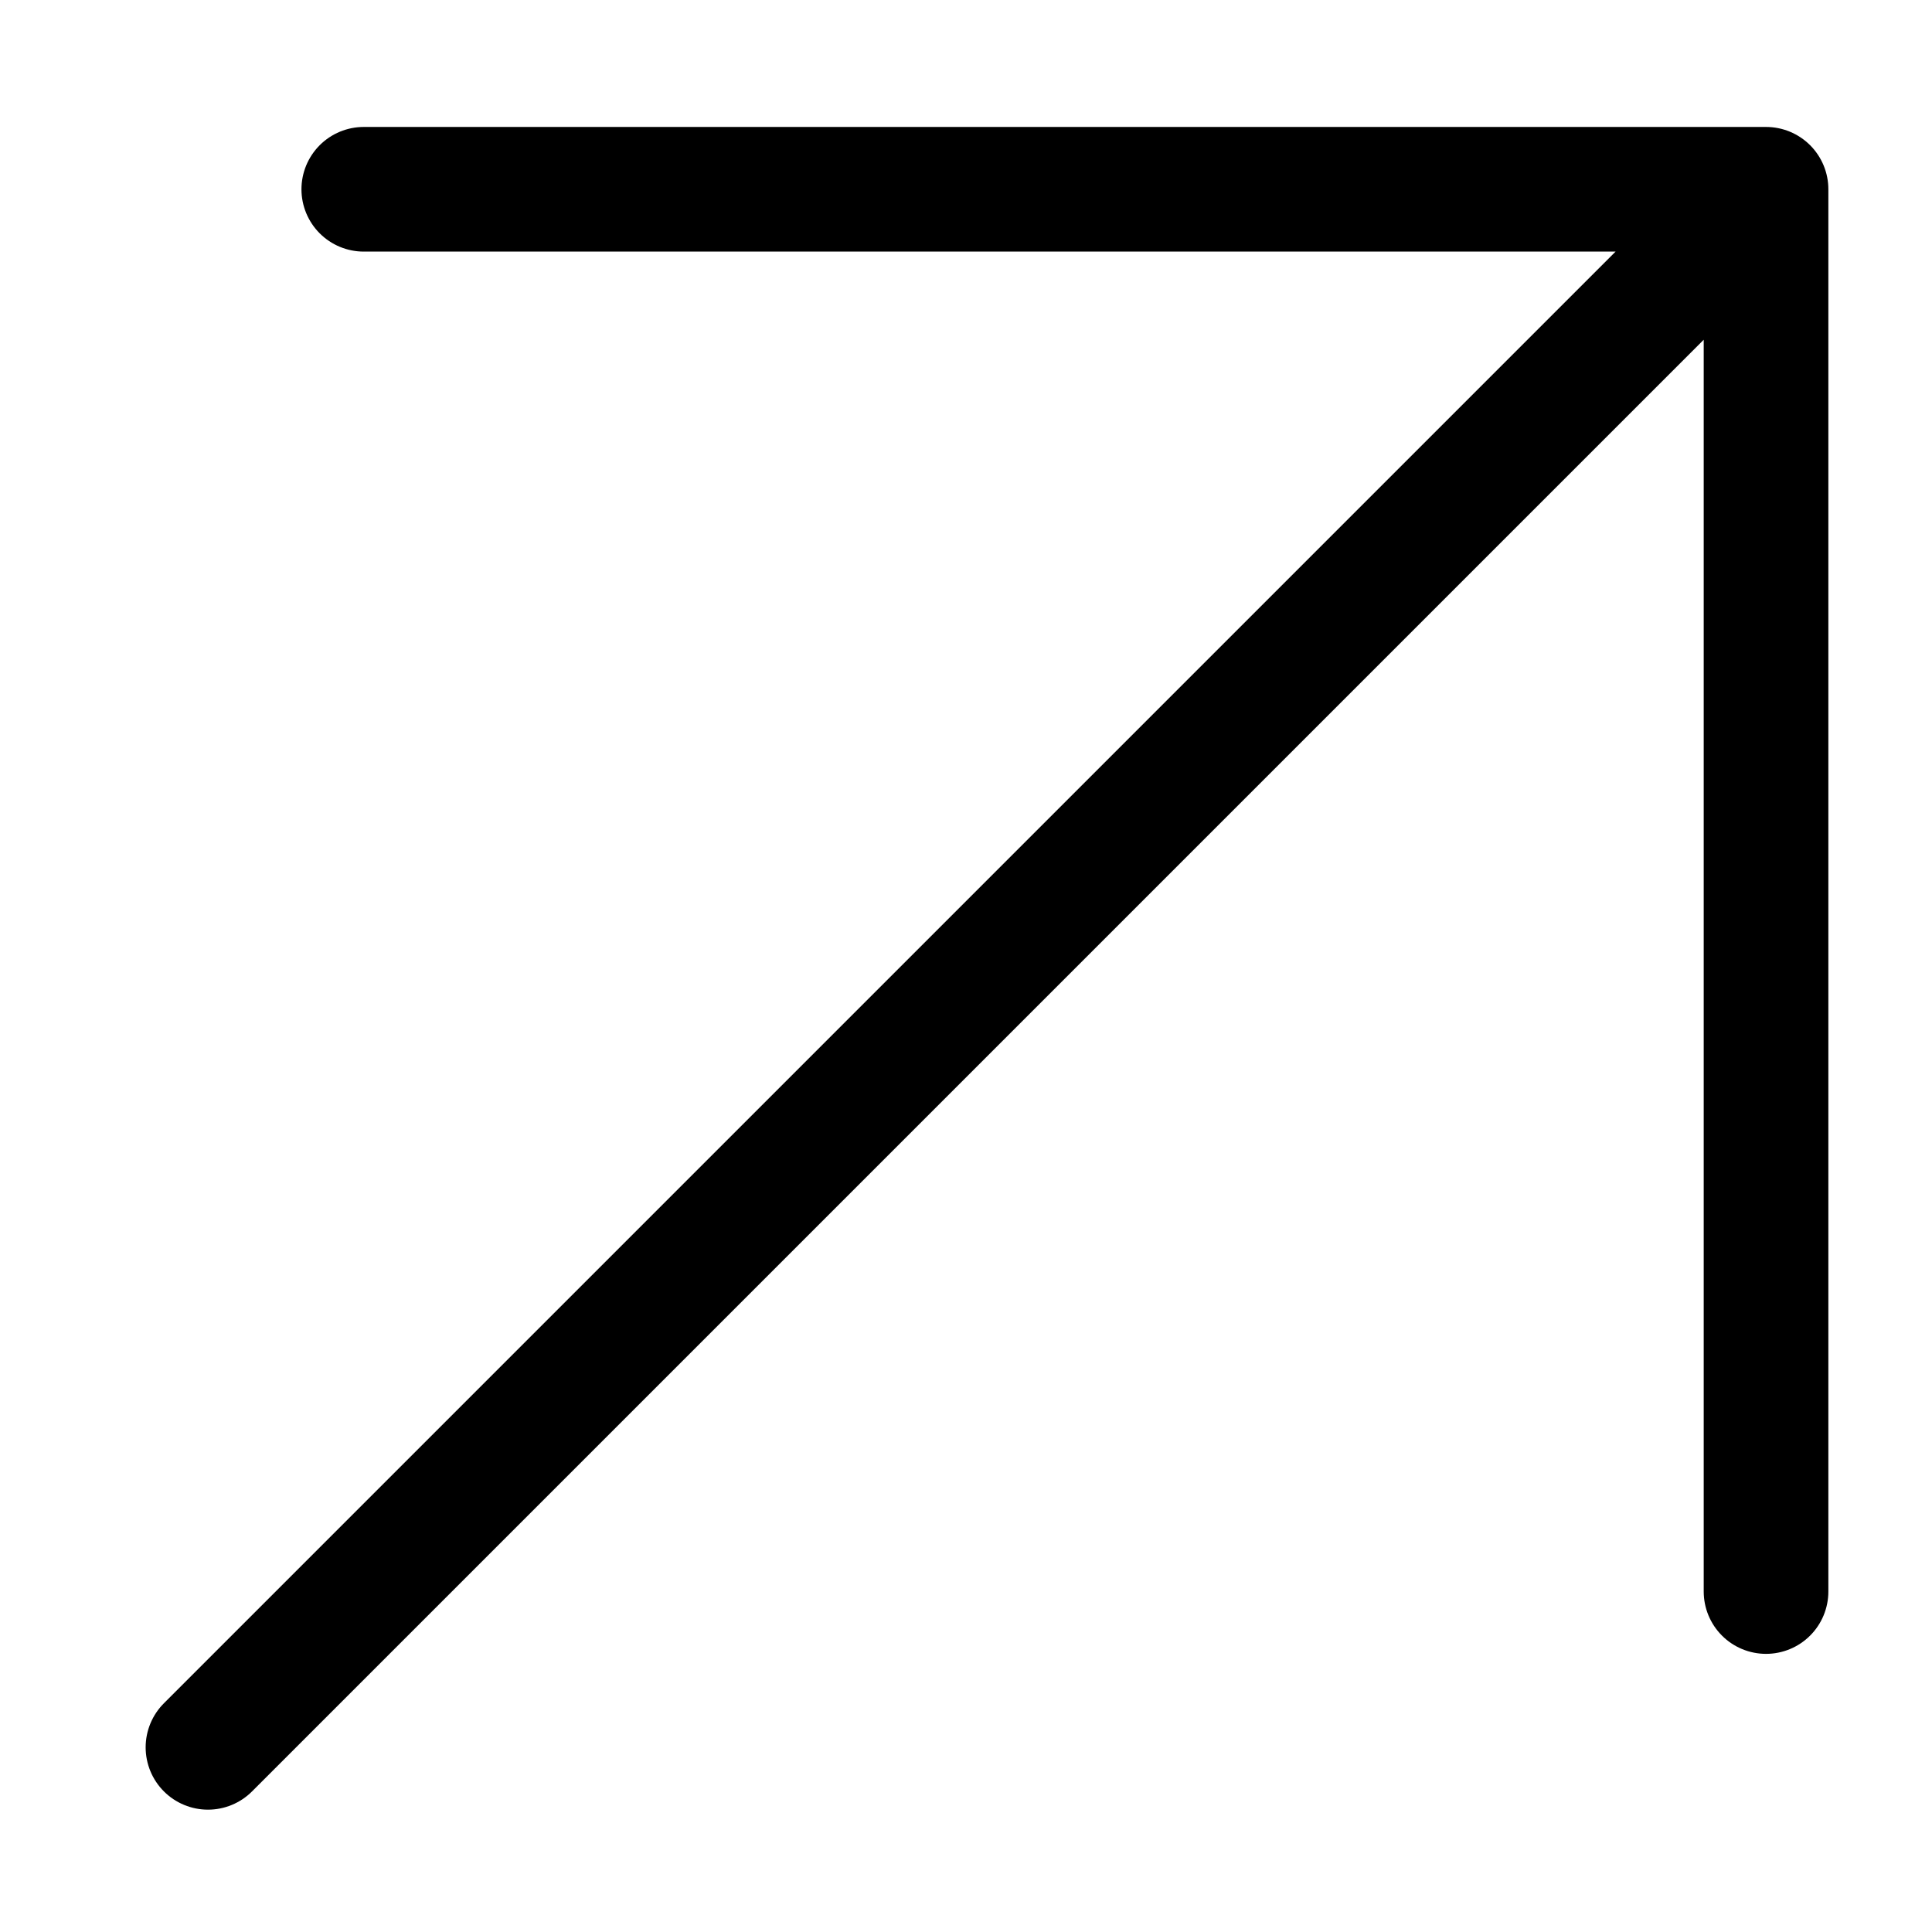
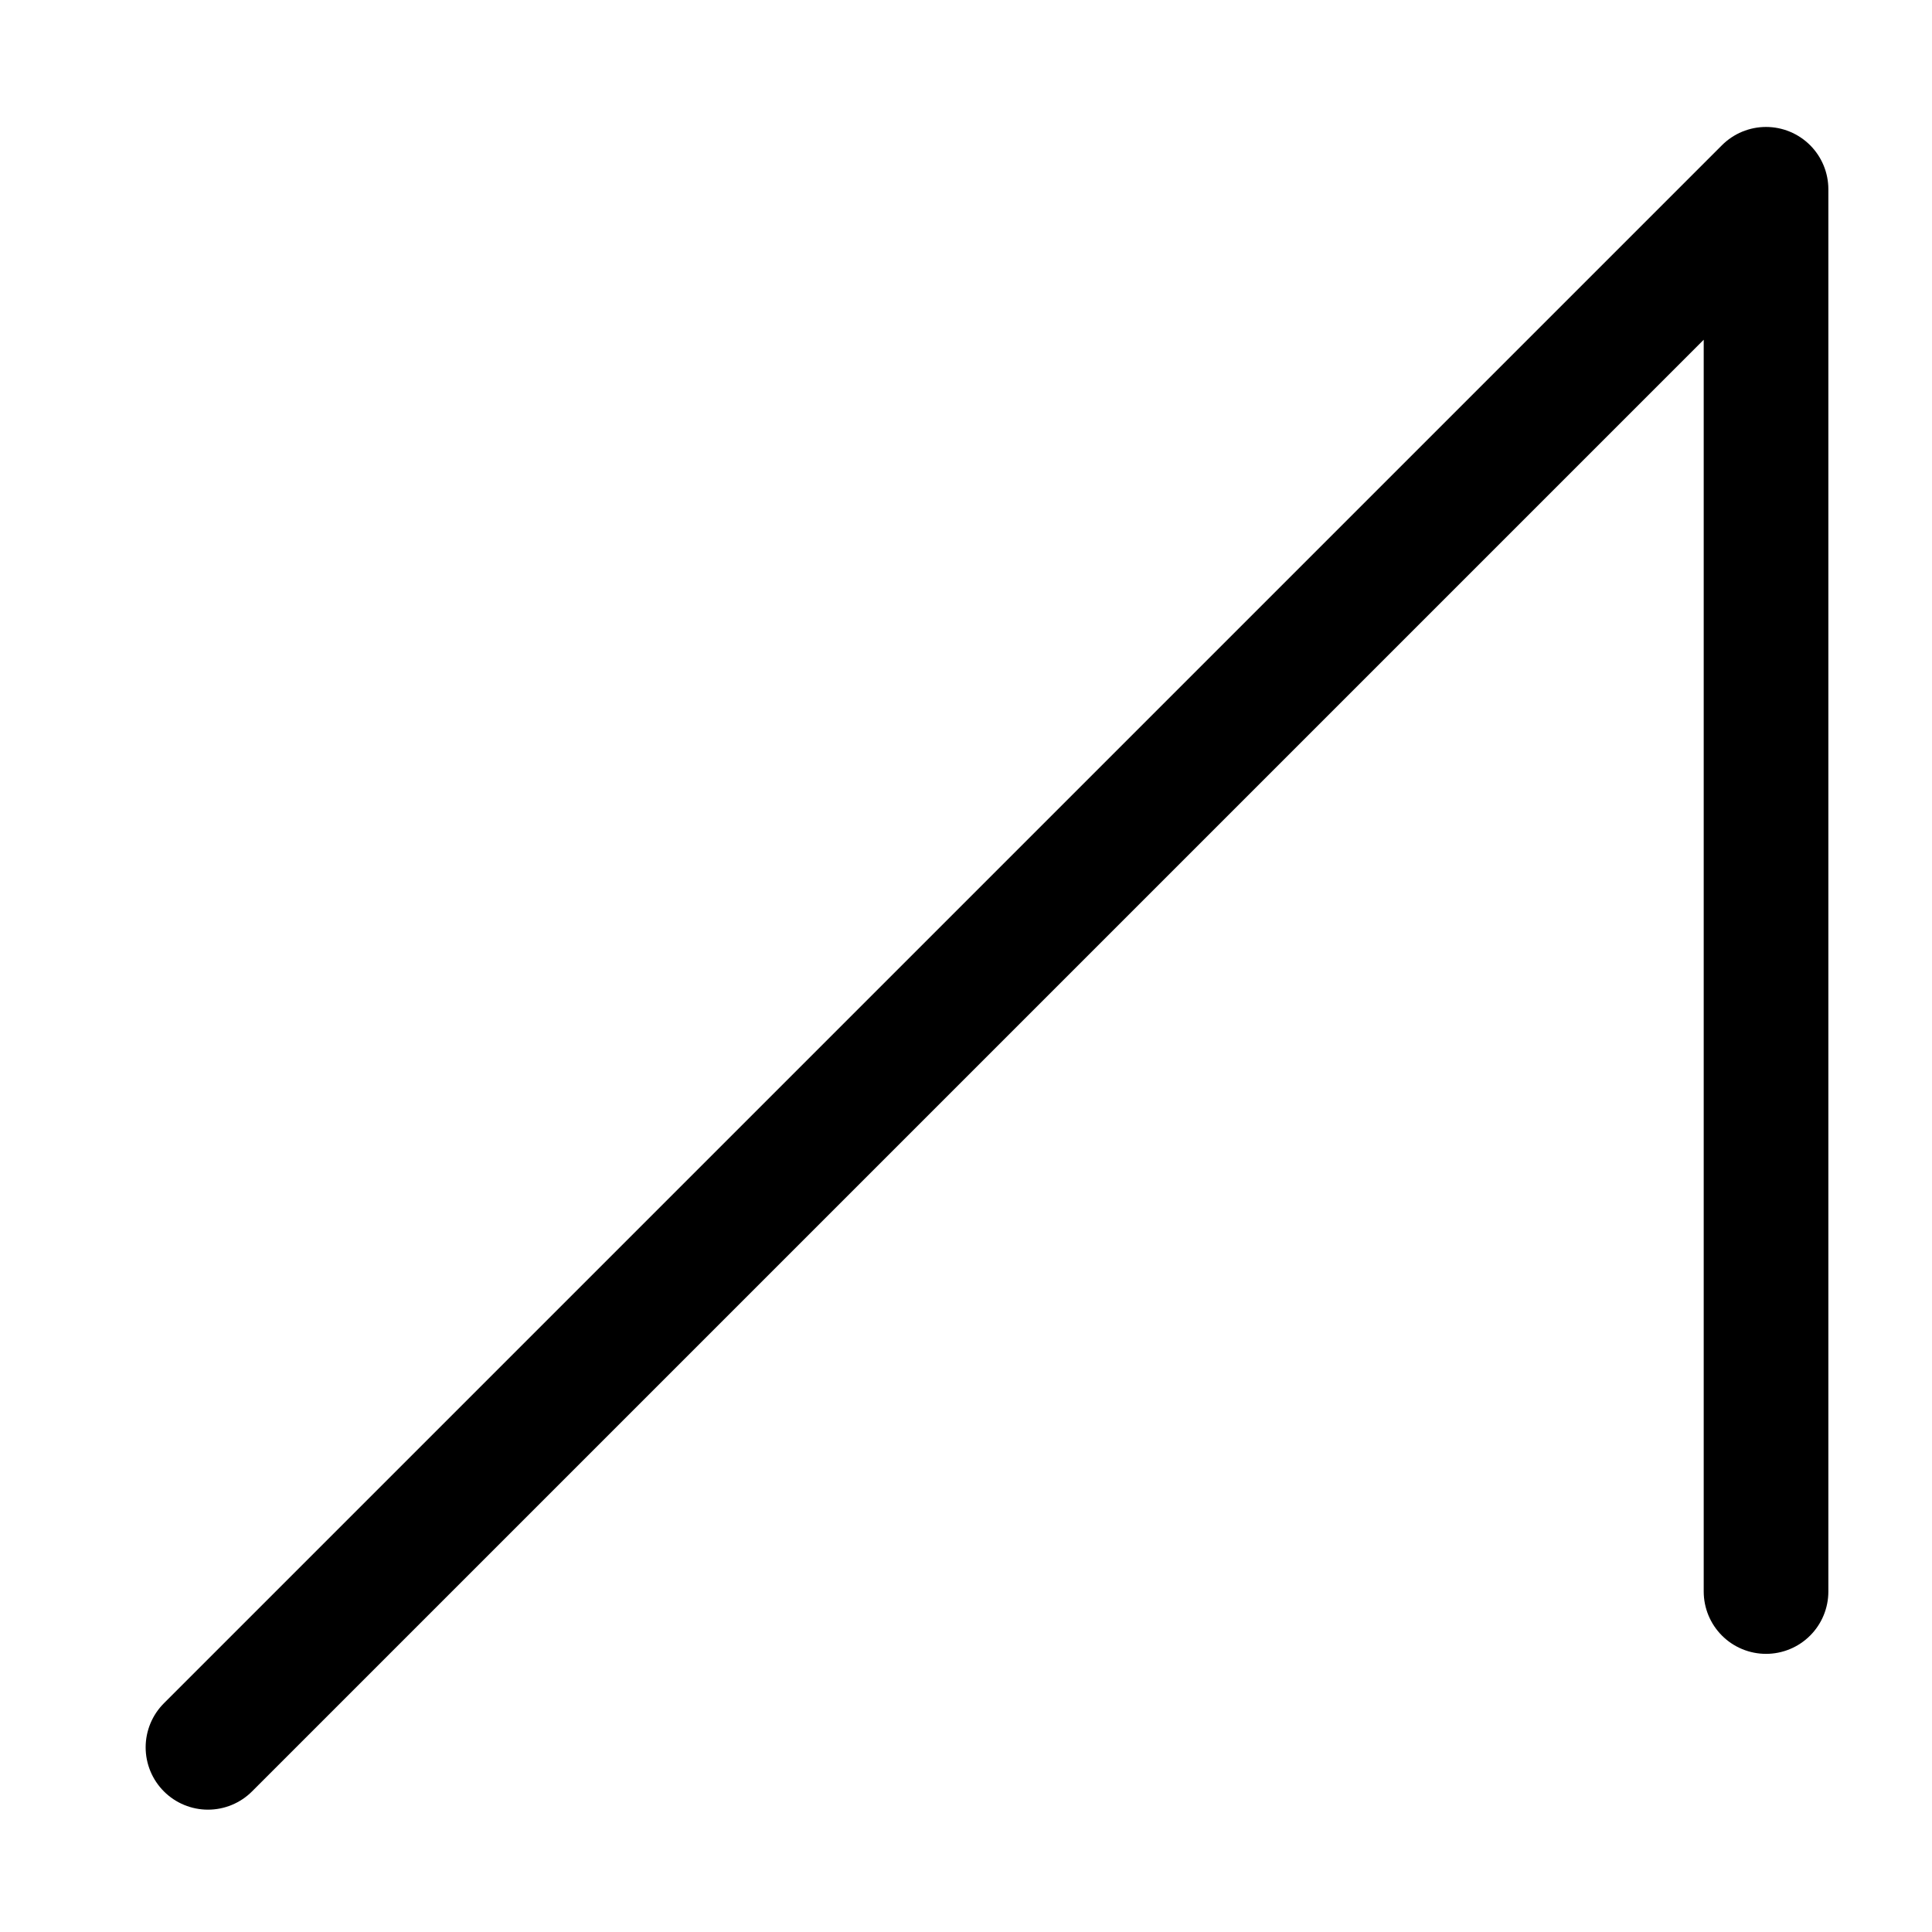
<svg xmlns="http://www.w3.org/2000/svg" width="31" height="31" viewBox="0 0 31 31" fill="none">
-   <path d="M3.337 28.037L28.337 3.037M28.337 3.037H5.837M28.337 3.037V25.537" stroke="black" stroke-width="2" stroke-linecap="round" stroke-linejoin="round" />
+   <path d="M3.337 28.037L28.337 3.037M28.337 3.037M28.337 3.037V25.537" stroke="black" stroke-width="2" stroke-linecap="round" stroke-linejoin="round" />
</svg>